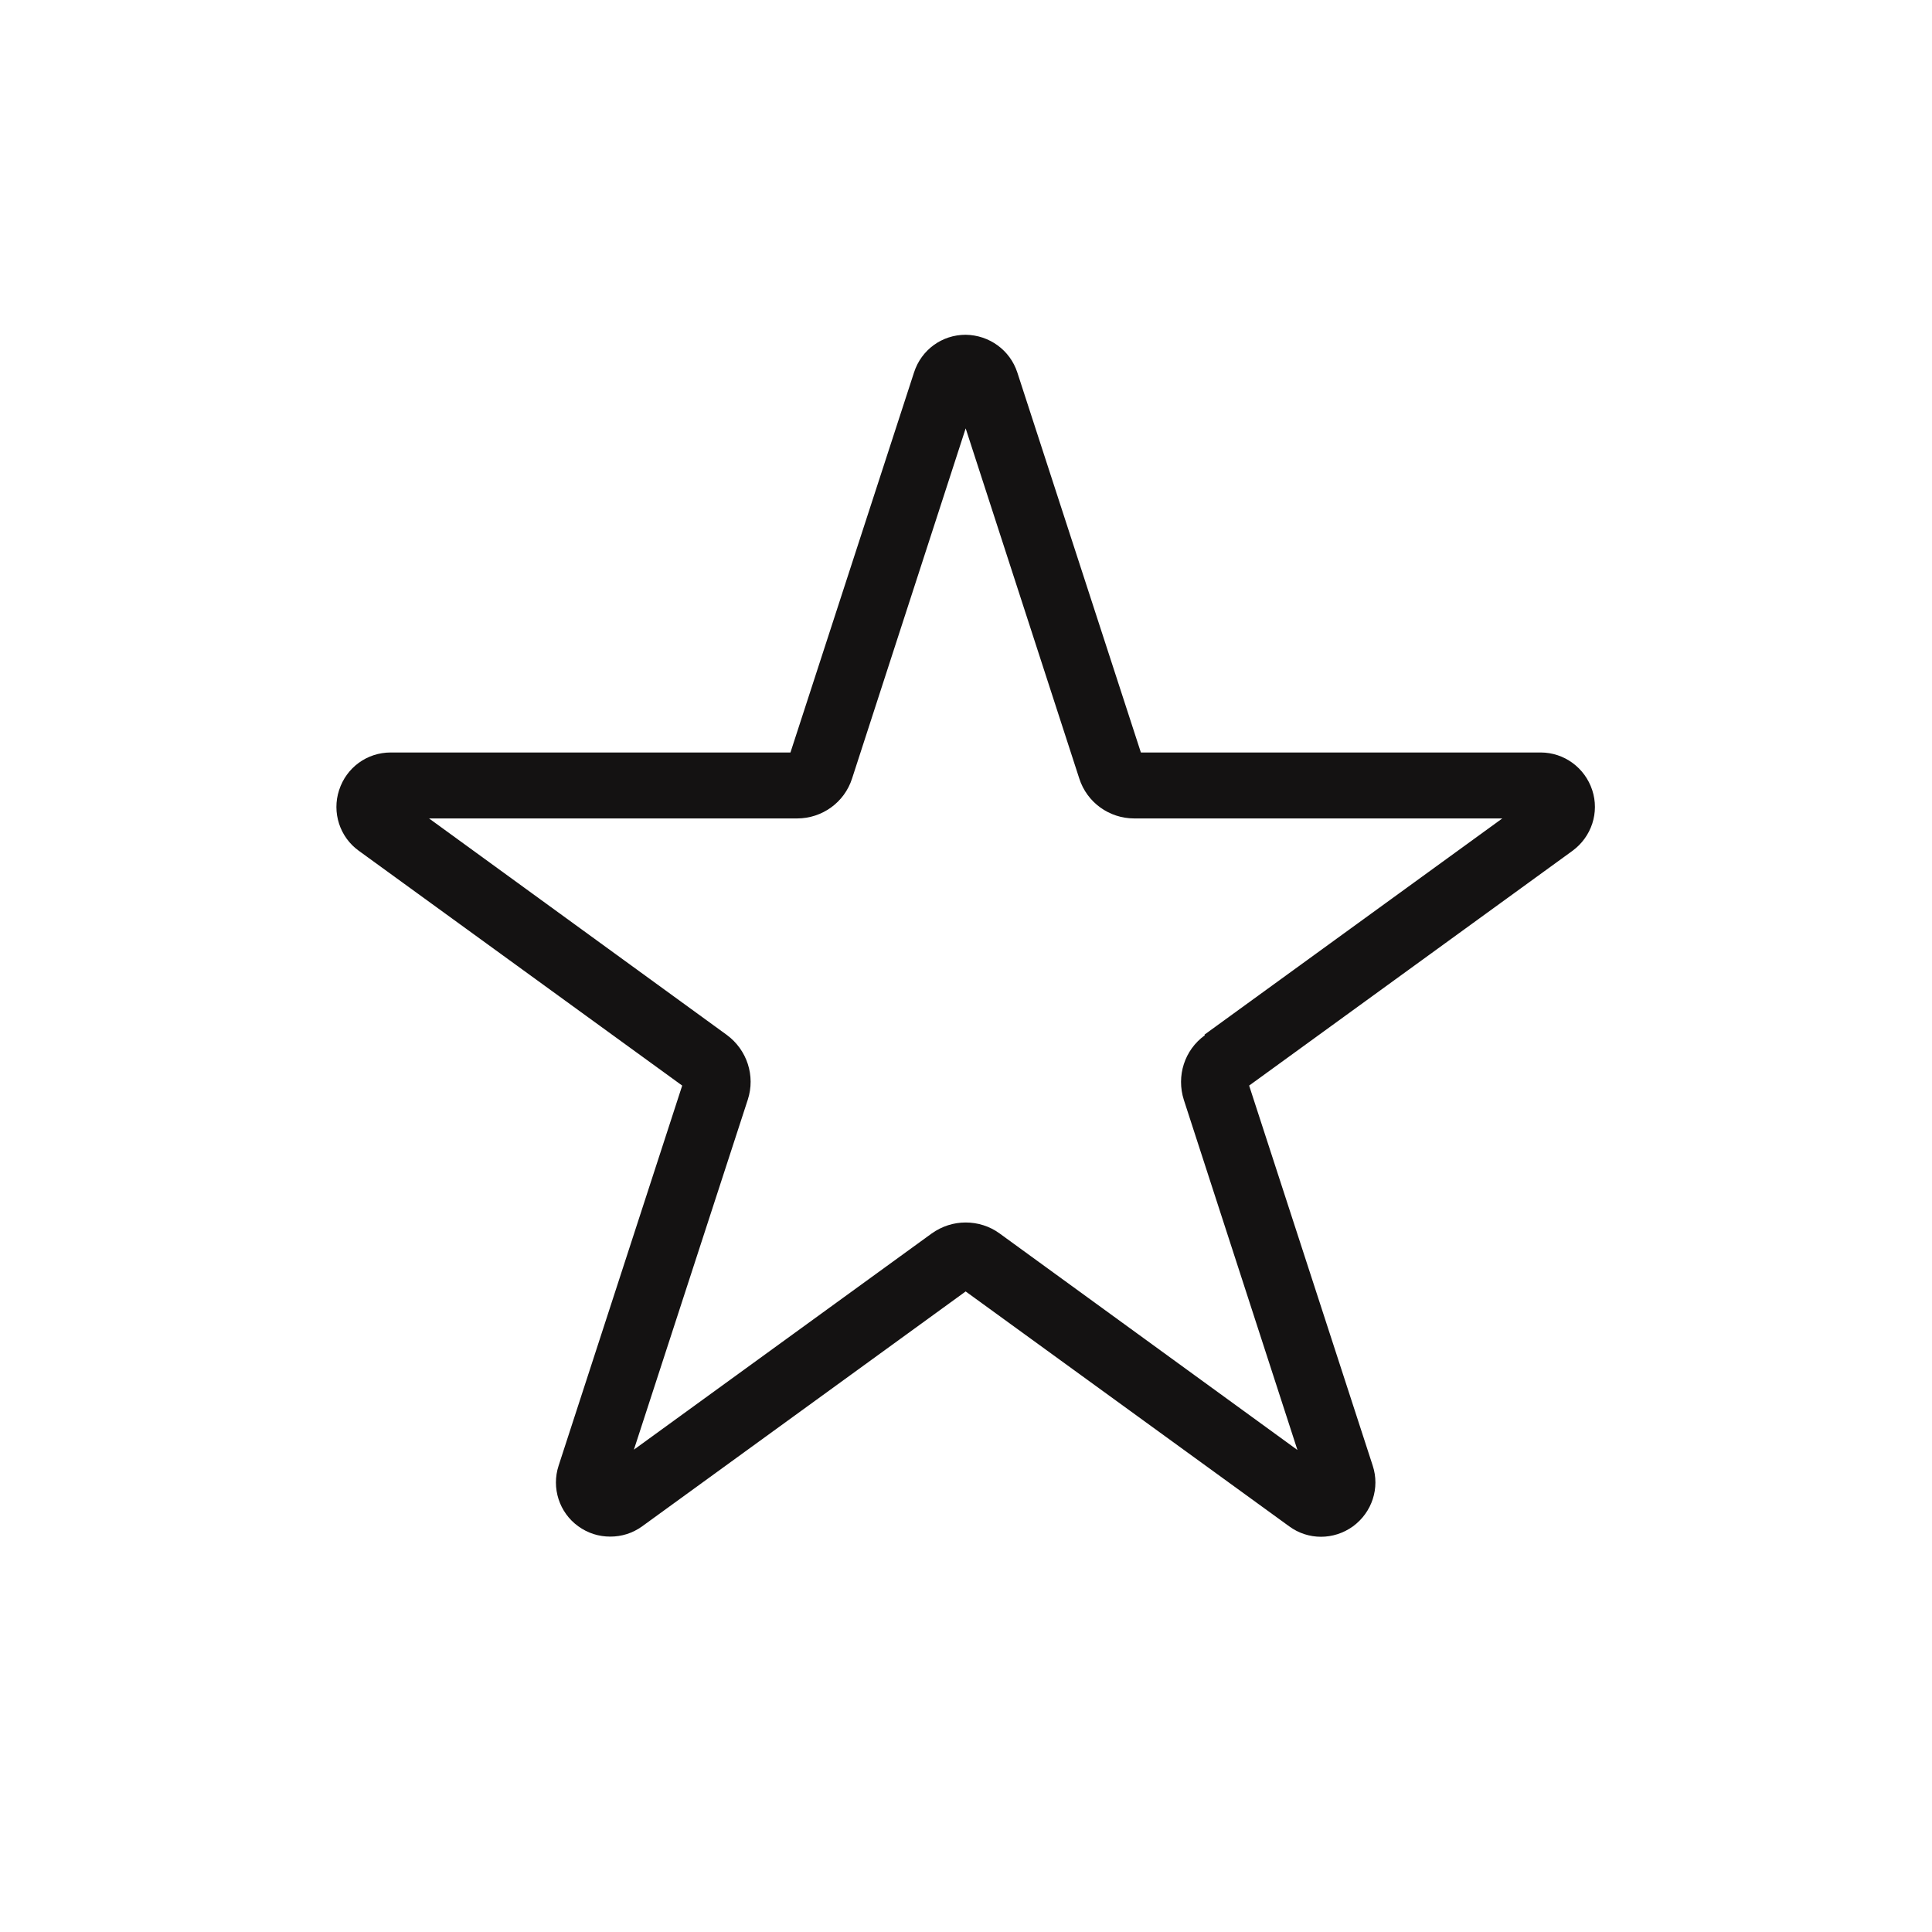
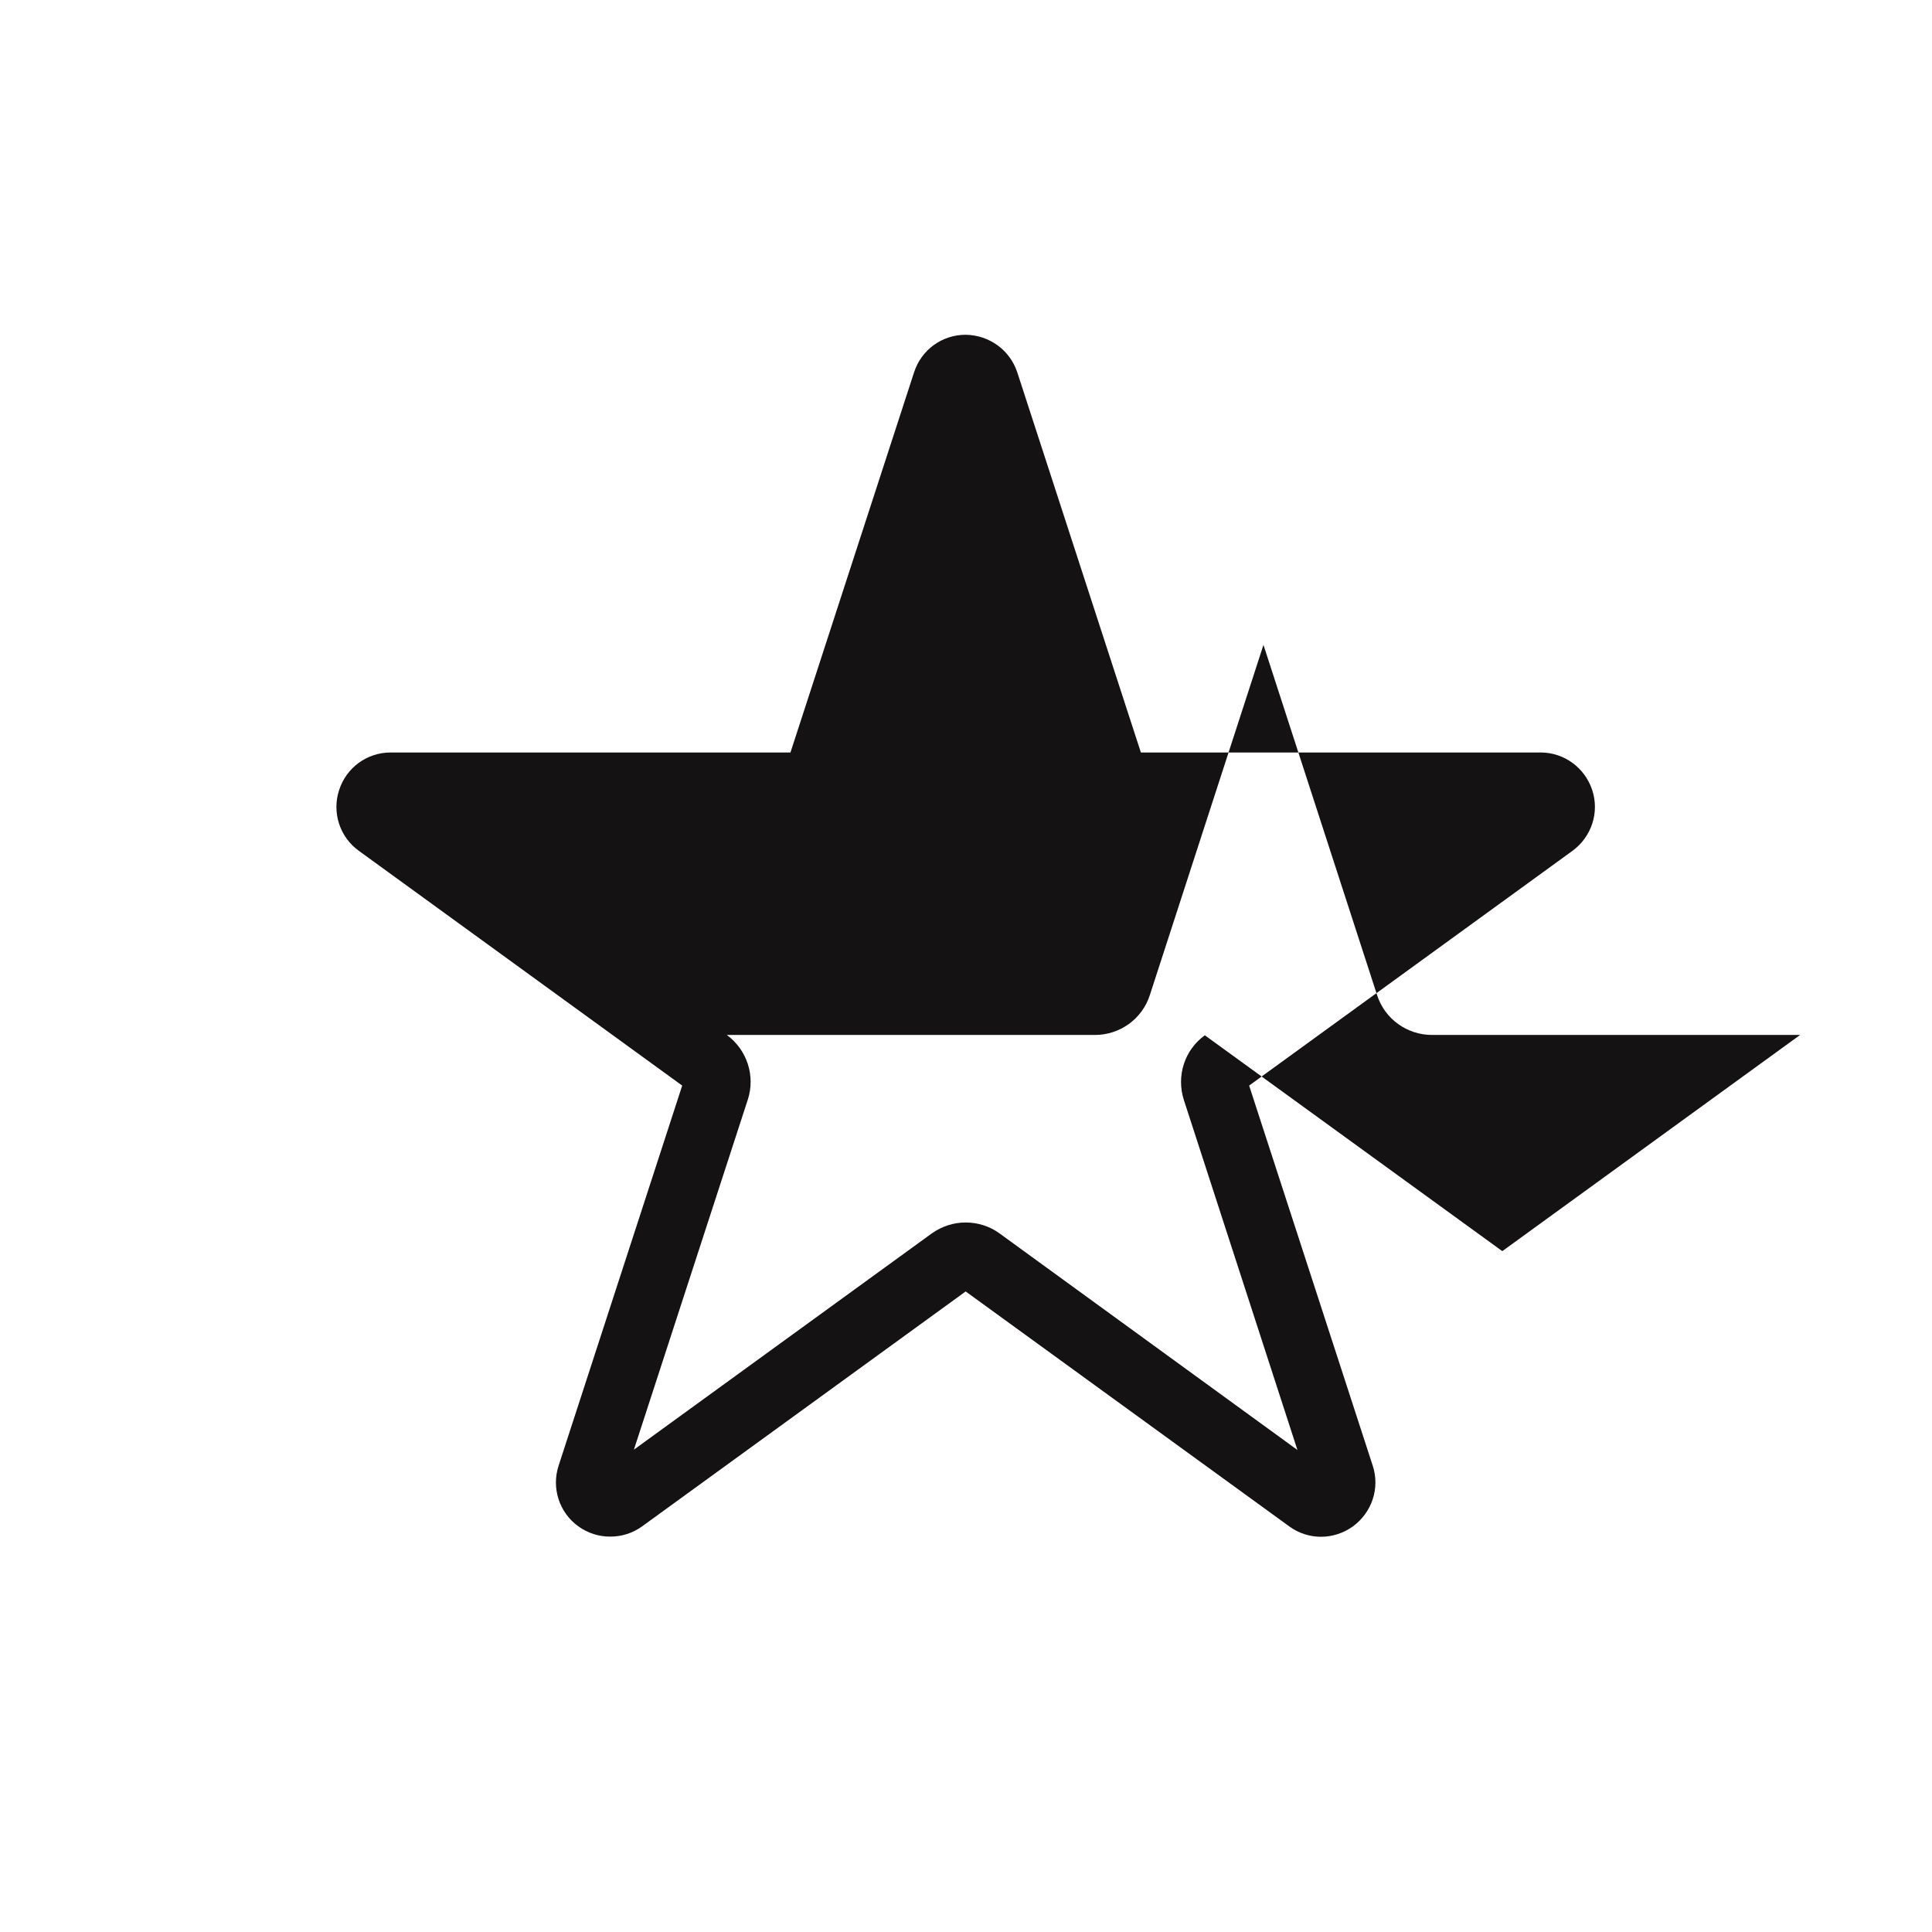
<svg xmlns="http://www.w3.org/2000/svg" id="Calque_1" viewBox="0 0 58 58">
  <defs>
    <style>
      .cls-1 {
        fill: #141212;
      }
    </style>
  </defs>
-   <path class="cls-1" d="M47.8,23.72c-.22-.67-.84-1.13-1.55-1.13h-12l-3.71-11.41c-.22-.67-.84-1.12-1.55-1.13h0c-.71,0-1.33.45-1.55,1.13l-3.71,11.41h-12c-.71,0-1.33.45-1.55,1.13-.22.67.02,1.41.59,1.82l9.71,7.05-3.71,11.41c-.22.67.02,1.41.59,1.82.29.21.62.31.96.31s.67-.1.96-.31l9.71-7.05,9.71,7.05c.57.42,1.34.42,1.92,0,.57-.42.81-1.15.59-1.82l-3.71-11.41,9.71-7.05c.57-.42.81-1.15.59-1.82ZM36.17,31.08c-.61.44-.86,1.22-.63,1.94l3.41,10.51-8.94-6.5c-.3-.22-.66-.33-1.02-.33s-.71.11-1.02.33l-8.94,6.49,3.42-10.51c.23-.71-.02-1.49-.63-1.94l-8.94-6.5h11.05c.75,0,1.42-.48,1.65-1.2l3.41-10.51,3.41,10.51c.23.72.9,1.2,1.65,1.2h11.05l-8.94,6.49Z" />
+   <path class="cls-1" d="M47.8,23.72c-.22-.67-.84-1.13-1.55-1.13h-12l-3.71-11.41c-.22-.67-.84-1.12-1.55-1.13h0c-.71,0-1.33.45-1.55,1.13l-3.71,11.41h-12c-.71,0-1.33.45-1.55,1.13-.22.67.02,1.41.59,1.82l9.71,7.05-3.71,11.41c-.22.67.02,1.41.59,1.82.29.21.62.31.96.31s.67-.1.96-.31l9.71-7.05,9.71,7.05c.57.42,1.34.42,1.92,0,.57-.42.81-1.15.59-1.82l-3.71-11.41,9.71-7.05c.57-.42.81-1.15.59-1.82ZM36.17,31.08c-.61.44-.86,1.22-.63,1.94l3.41,10.51-8.94-6.5c-.3-.22-.66-.33-1.02-.33s-.71.11-1.02.33l-8.94,6.49,3.42-10.51c.23-.71-.02-1.49-.63-1.94h11.05c.75,0,1.42-.48,1.65-1.2l3.41-10.51,3.41,10.51c.23.72.9,1.2,1.65,1.2h11.05l-8.94,6.49Z" />
</svg>